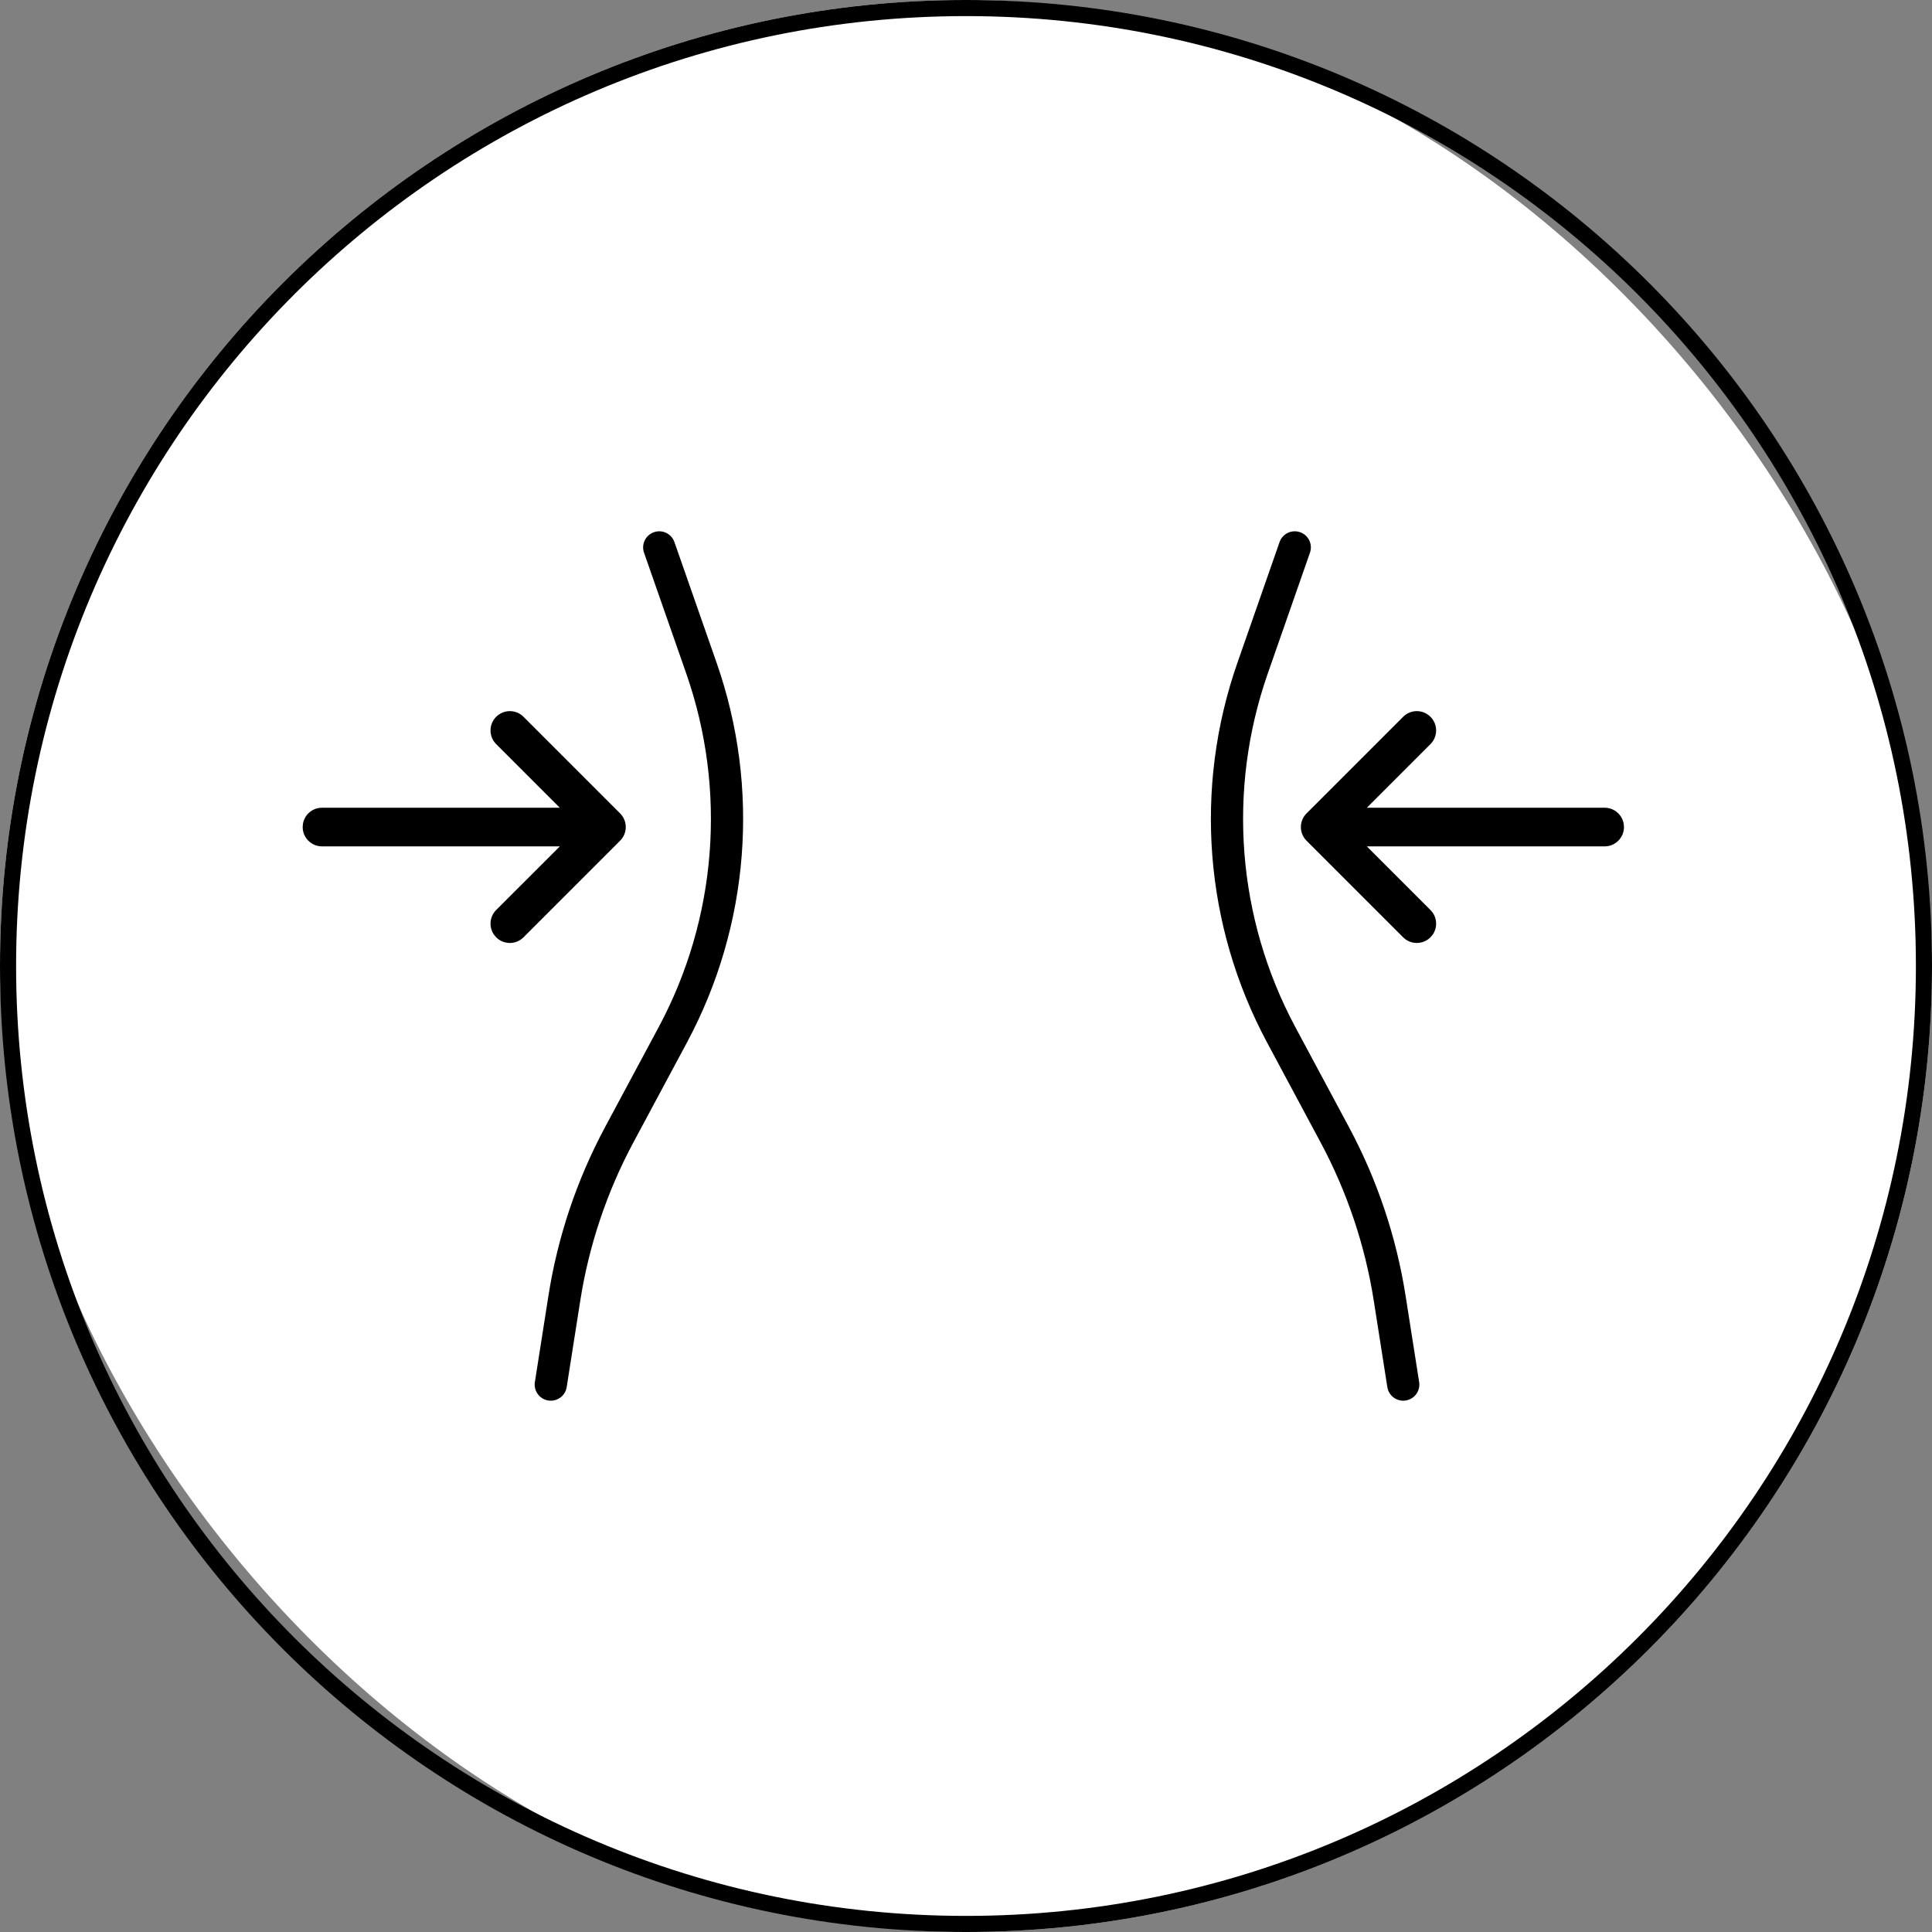
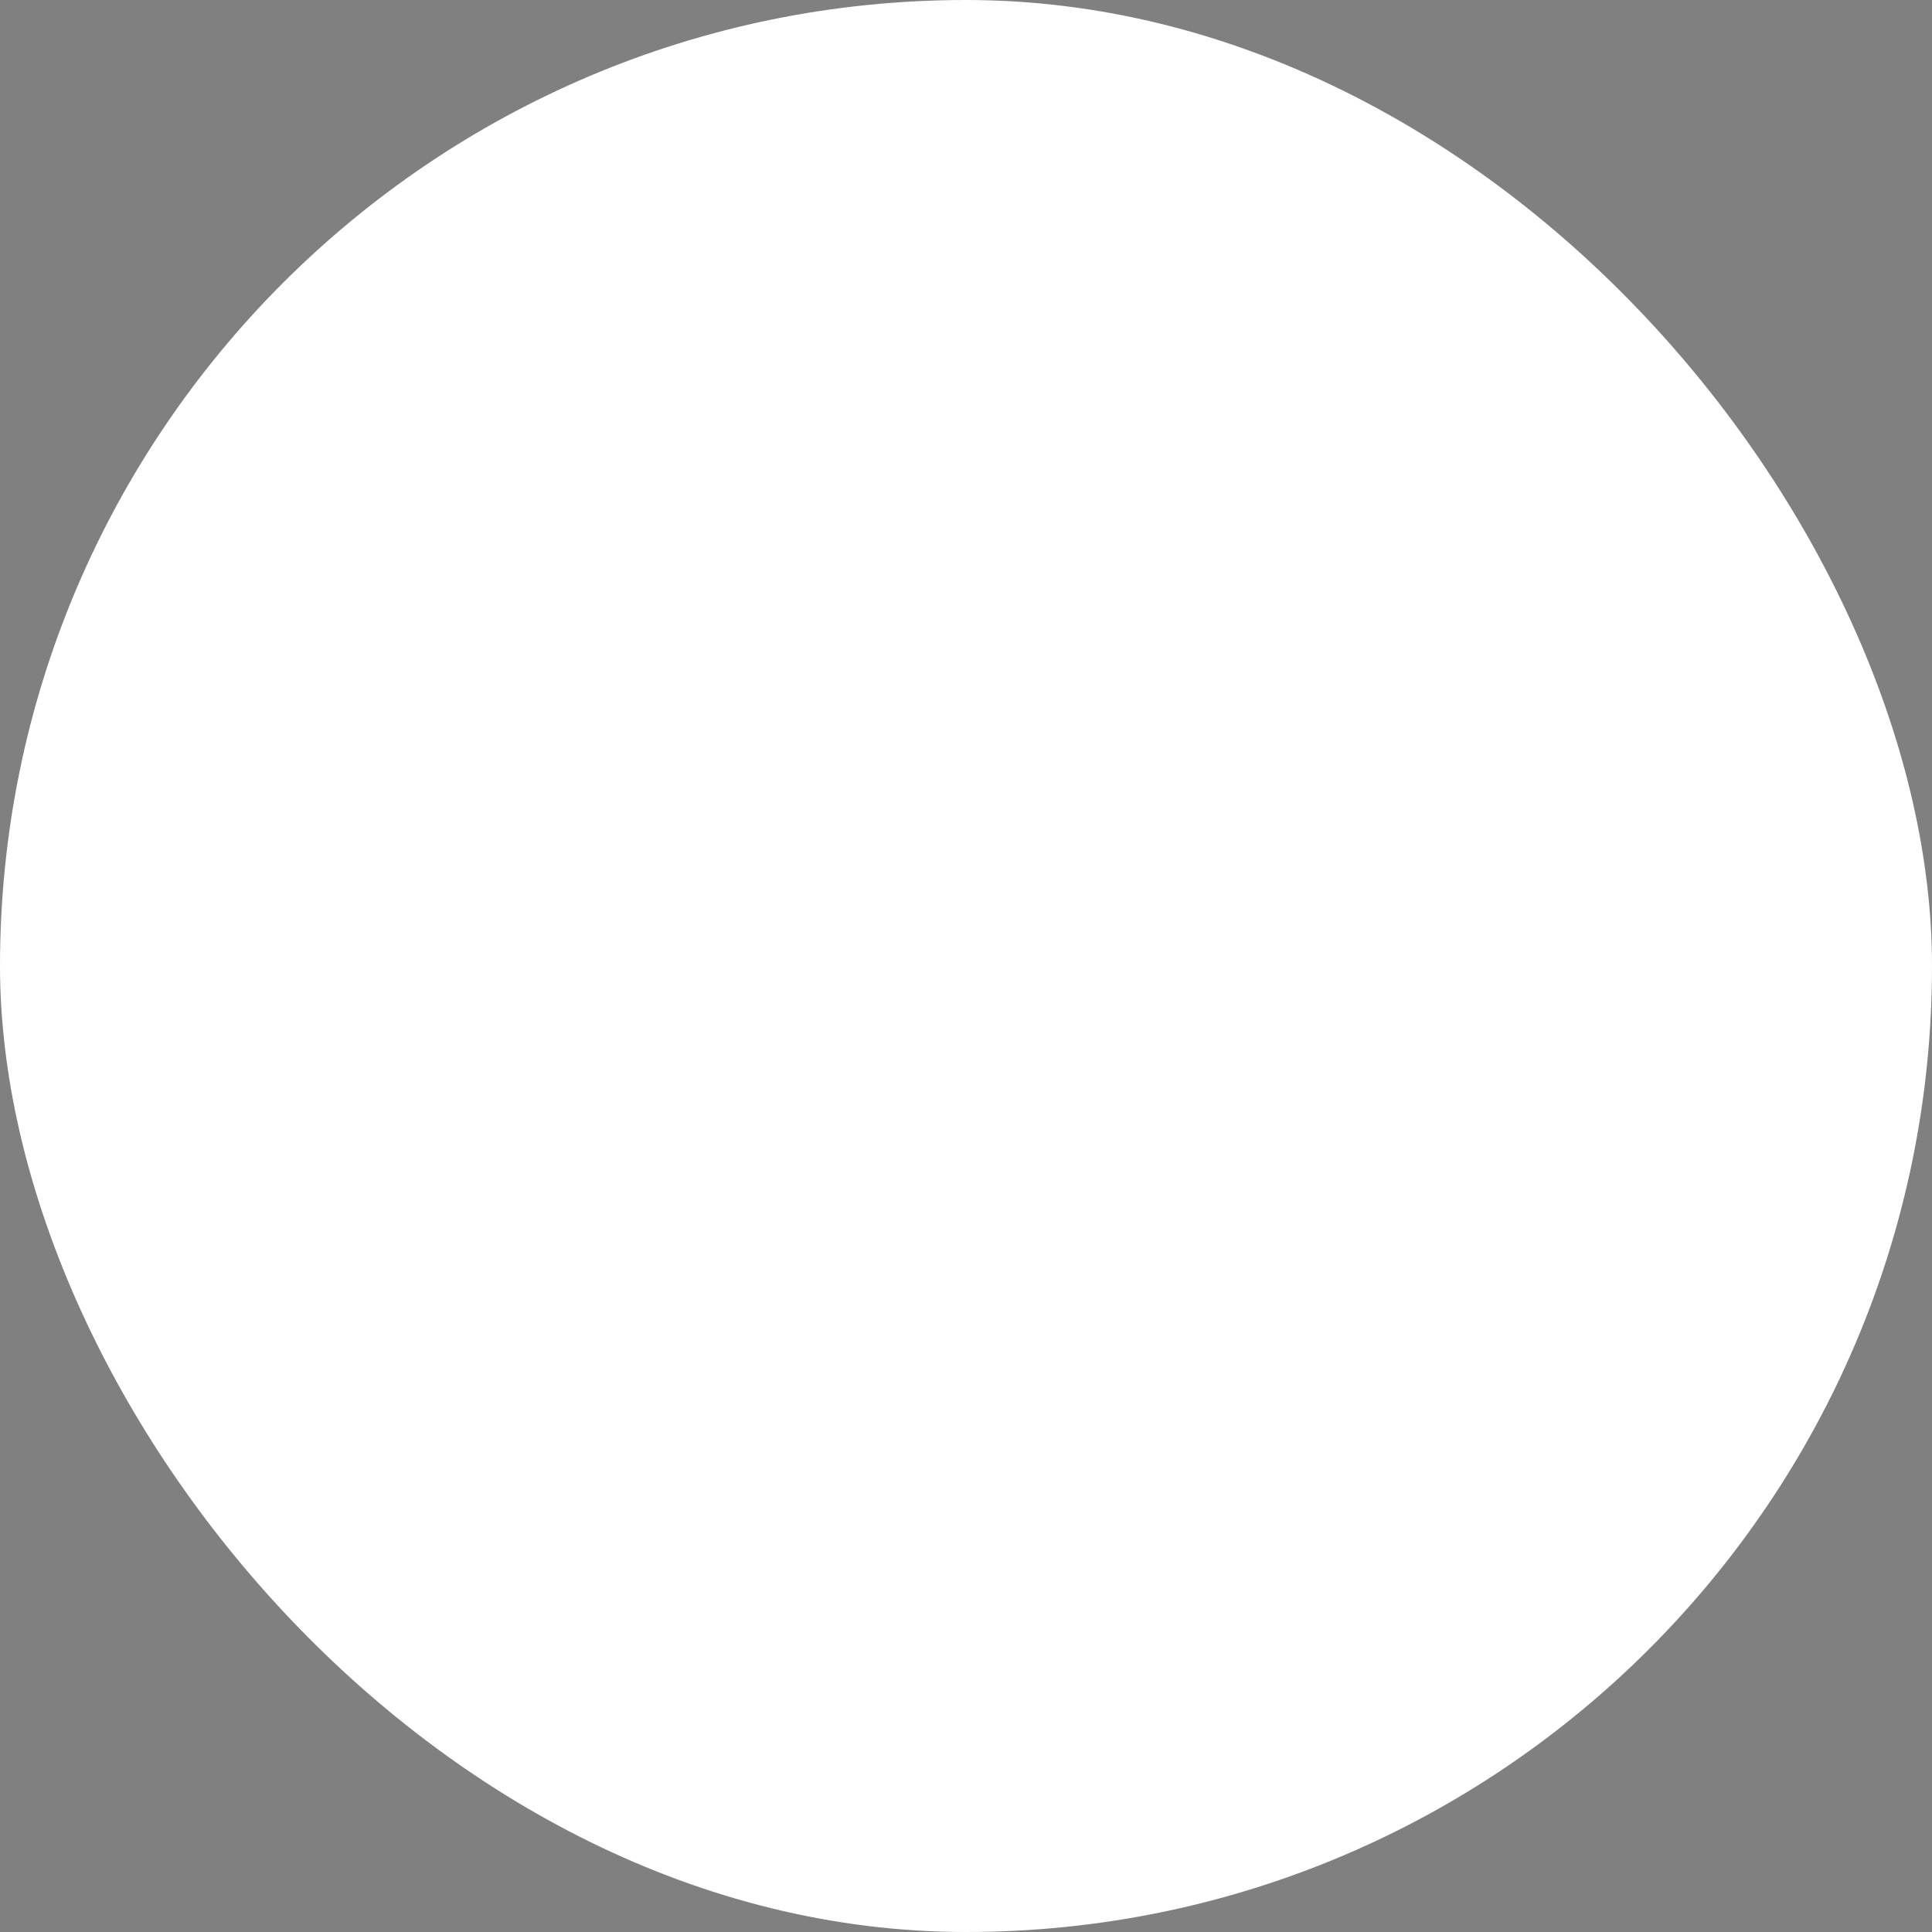
<svg xmlns="http://www.w3.org/2000/svg" version="1.1" viewBox="0 0 60 60" height="60px" width="60px">
  <rect x="0" y="0" width="60" height="60" fill="#808080" stroke="none" />
  <title>高腰</title>
  <g fill-rule="evenodd" fill="none" stroke-width="1" stroke="none" id="页面-1">
    <g transform="translate(-904, -1125)" id="商品详情">
      <g transform="translate(904, 1125)" id="高腰">
        <rect rx="30" height="60" width="60" y="0" x="0" fill="#FFFFFF" id="矩形" />
-         <path fill-rule="nonzero" fill="#000000" id="矩形" d="M30,0 C46.569,0 60,13.431 60,30 C60,46.569 46.569,60 30,60 C13.431,60 0,46.569 0,30 C0,13.431 13.431,0 30,0 Z M30,0.5 C13.708,0.5 0.5,13.708 0.5,30 C0.5,46.292 13.708,59.5 30,59.5 C46.292,59.5 59.5,46.292 59.5,30 C59.5,13.708 46.292,0.5 30,0.5 Z" />
-         <path fill-rule="nonzero" fill="#000000" id="形状结合" d="M20.945,16.835 L22.256,20.586 C23.614,24.471 23.279,28.747 21.335,32.374 L19.671,35.478 C18.848,37.013 18.29,38.676 18.02,40.397 L17.599,43.078 C17.556,43.35 17.3,43.537 17.027,43.494 C16.755,43.451 16.568,43.195 16.611,42.922 L17.032,40.242 C17.319,38.41 17.914,36.64 18.79,35.005 L20.454,31.902 C22.266,28.522 22.577,24.537 21.312,20.916 L20.001,17.165 C19.91,16.904 20.048,16.619 20.308,16.528 C20.569,16.437 20.854,16.574 20.945,16.835 Z M15.409,22.261 C15.644,22.026 16.024,22.026 16.258,22.261 L19.258,25.261 C19.492,25.495 19.492,25.875 19.258,26.109 L16.258,29.109 C16.024,29.343 15.644,29.343 15.409,29.109 L15.34,29.026 C15.178,28.792 15.201,28.469 15.409,28.261 L17.386,26.285 L10,26.285 C9.669,26.285 9.4,26.016 9.4,25.685 L9.408,25.588 C9.454,25.302 9.702,25.085 10,25.085 L17.385,25.085 L15.409,23.109 C15.175,22.875 15.175,22.495 15.409,22.261 Z M39.738,16.835 C39.829,16.574 40.114,16.437 40.375,16.528 C40.636,16.619 40.773,16.904 40.682,17.165 L39.372,20.916 C38.106,24.537 38.418,28.522 40.23,31.902 L41.894,35.005 C42.77,36.64 43.364,38.41 43.652,40.242 L44.073,42.922 C44.115,43.195 43.929,43.451 43.656,43.494 C43.383,43.537 43.128,43.35 43.085,43.078 L42.664,40.397 C42.394,38.676 41.835,37.013 41.012,35.478 L39.349,32.374 C37.404,28.747 37.07,24.471 38.428,20.586 Z M44.424,22.261 C44.659,22.495 44.659,22.875 44.424,23.109 L42.449,25.085 L49.834,25.085 C50.132,25.085 50.379,25.302 50.426,25.588 L50.434,25.685 C50.434,26.016 50.165,26.285 49.834,26.285 L42.448,26.285 L44.424,28.261 C44.633,28.469 44.656,28.792 44.494,29.026 L44.424,29.109 C44.19,29.343 43.81,29.343 43.576,29.109 L40.576,26.109 C40.341,25.875 40.341,25.495 40.576,25.261 L43.576,22.261 C43.81,22.026 44.19,22.026 44.424,22.261 Z" />
      </g>
    </g>
  </g>
</svg>